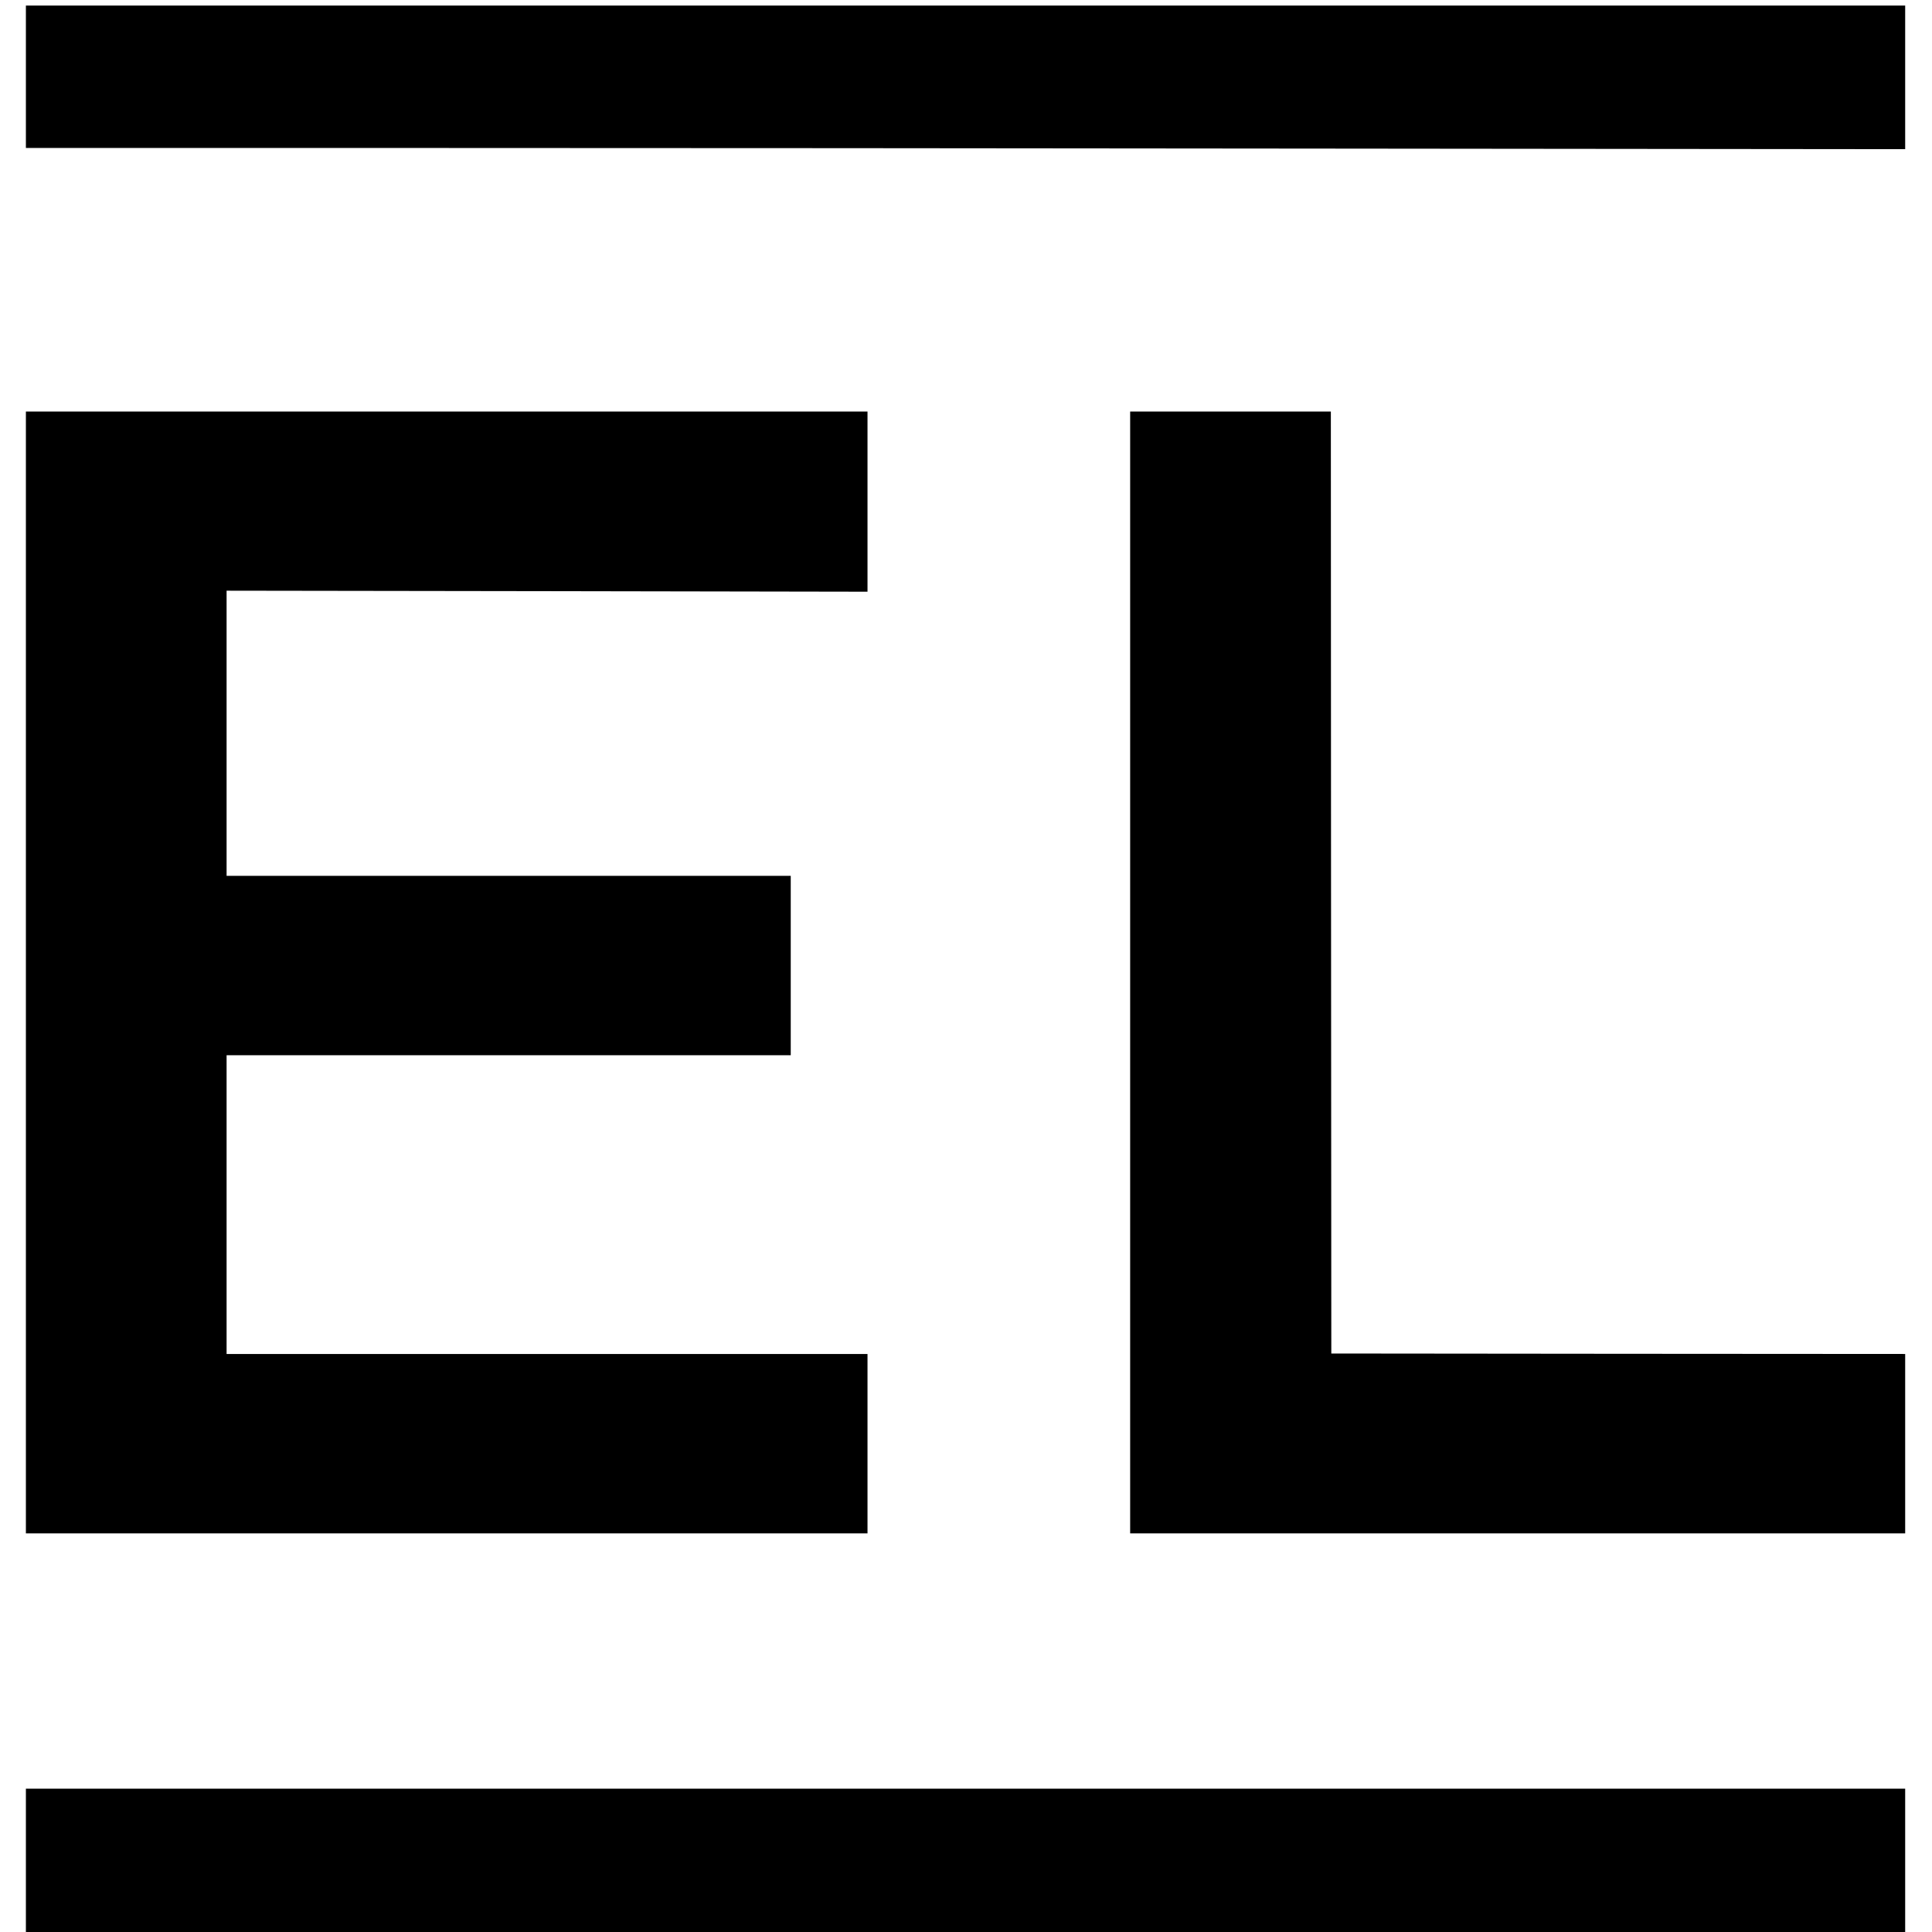
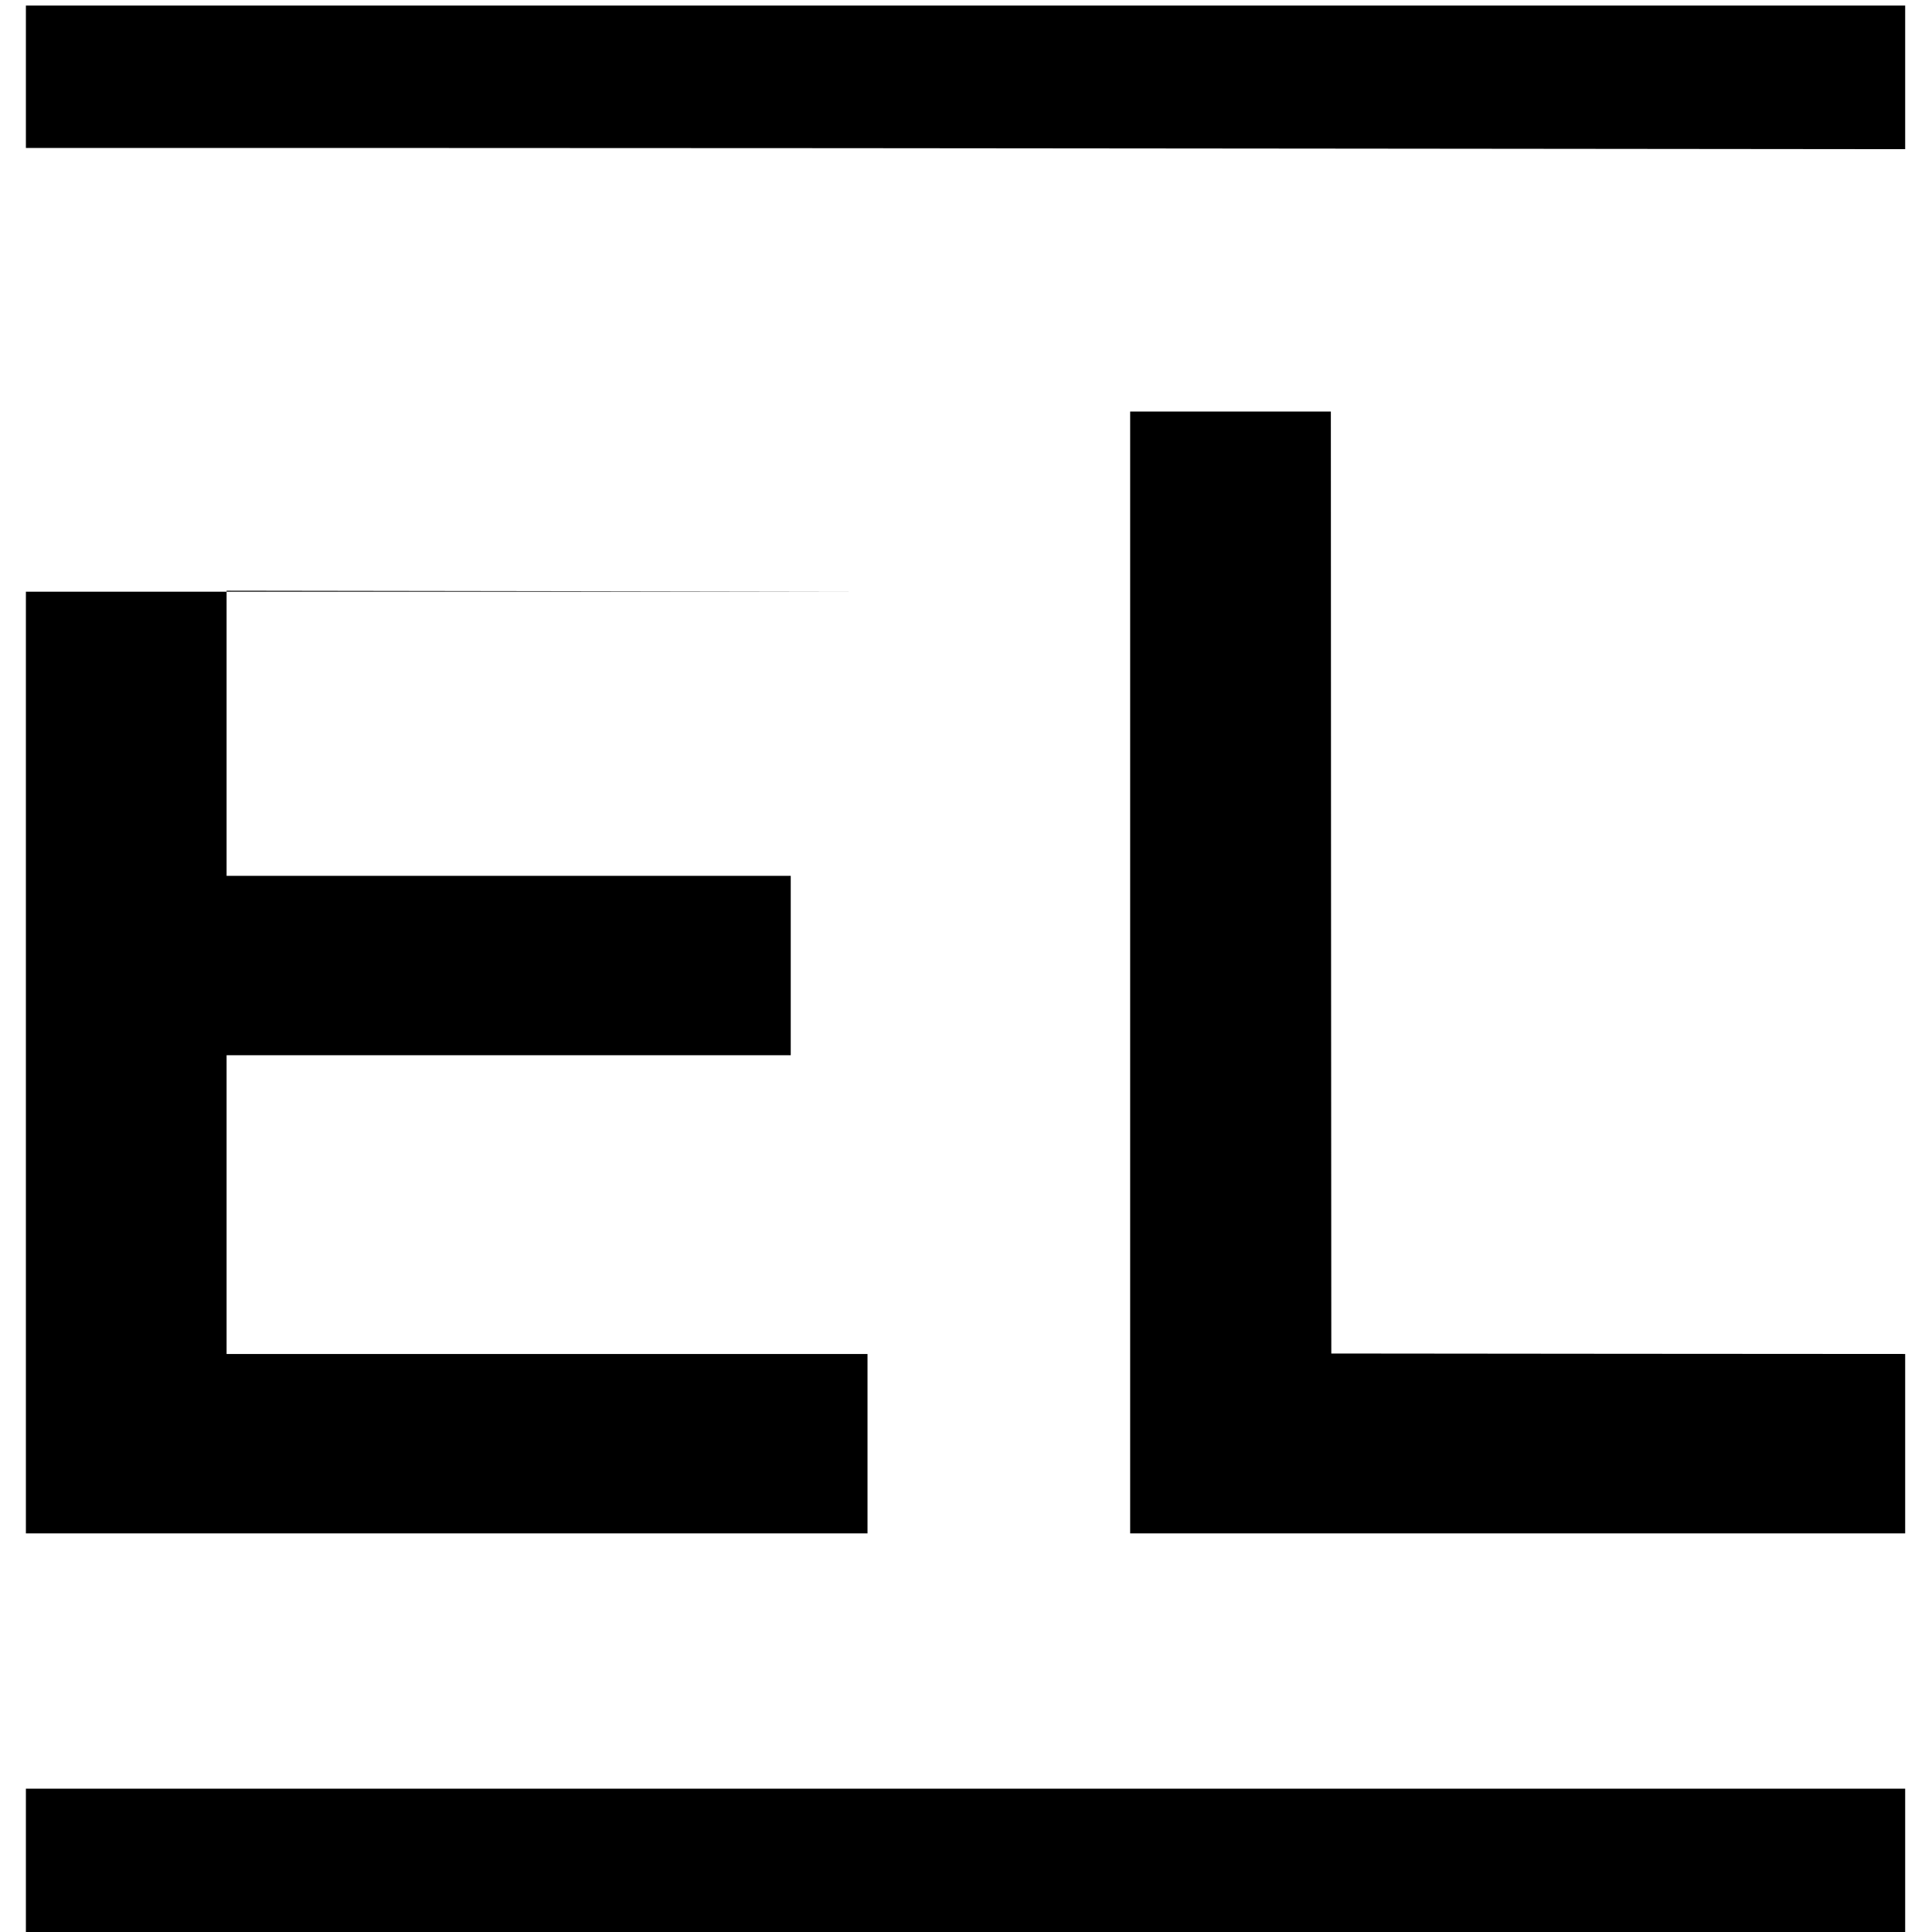
<svg xmlns="http://www.w3.org/2000/svg" version="1.0" width="2785.33" height="2785.33" viewBox="0 0 2089 2089">
-   <path d="M28 83v77h411.3c226.3 0 683.5.3 1016 .7l604.7.6V6H28v77zM28 1051.5V1658h910v-194H245v-323h610V947H245V638.7l346.5.5 346.5.6V445H28v606.5zM1222 1051.5V1658h838v-194l-310.2-.2-310.3-.3-.3-509.3-.2-509.2h-217v606.5zM28 2011.5v77.5h2032v-155H28v77.5z" />
+   <path d="M28 83v77h411.3c226.3 0 683.5.3 1016 .7l604.7.6V6H28v77zM28 1051.5V1658h910v-194H245v-323h610V947H245V638.7l346.5.5 346.5.6H28v606.5zM1222 1051.5V1658h838v-194l-310.2-.2-310.3-.3-.3-509.3-.2-509.2h-217v606.5zM28 2011.5v77.5h2032v-155H28v77.5z" />
</svg>